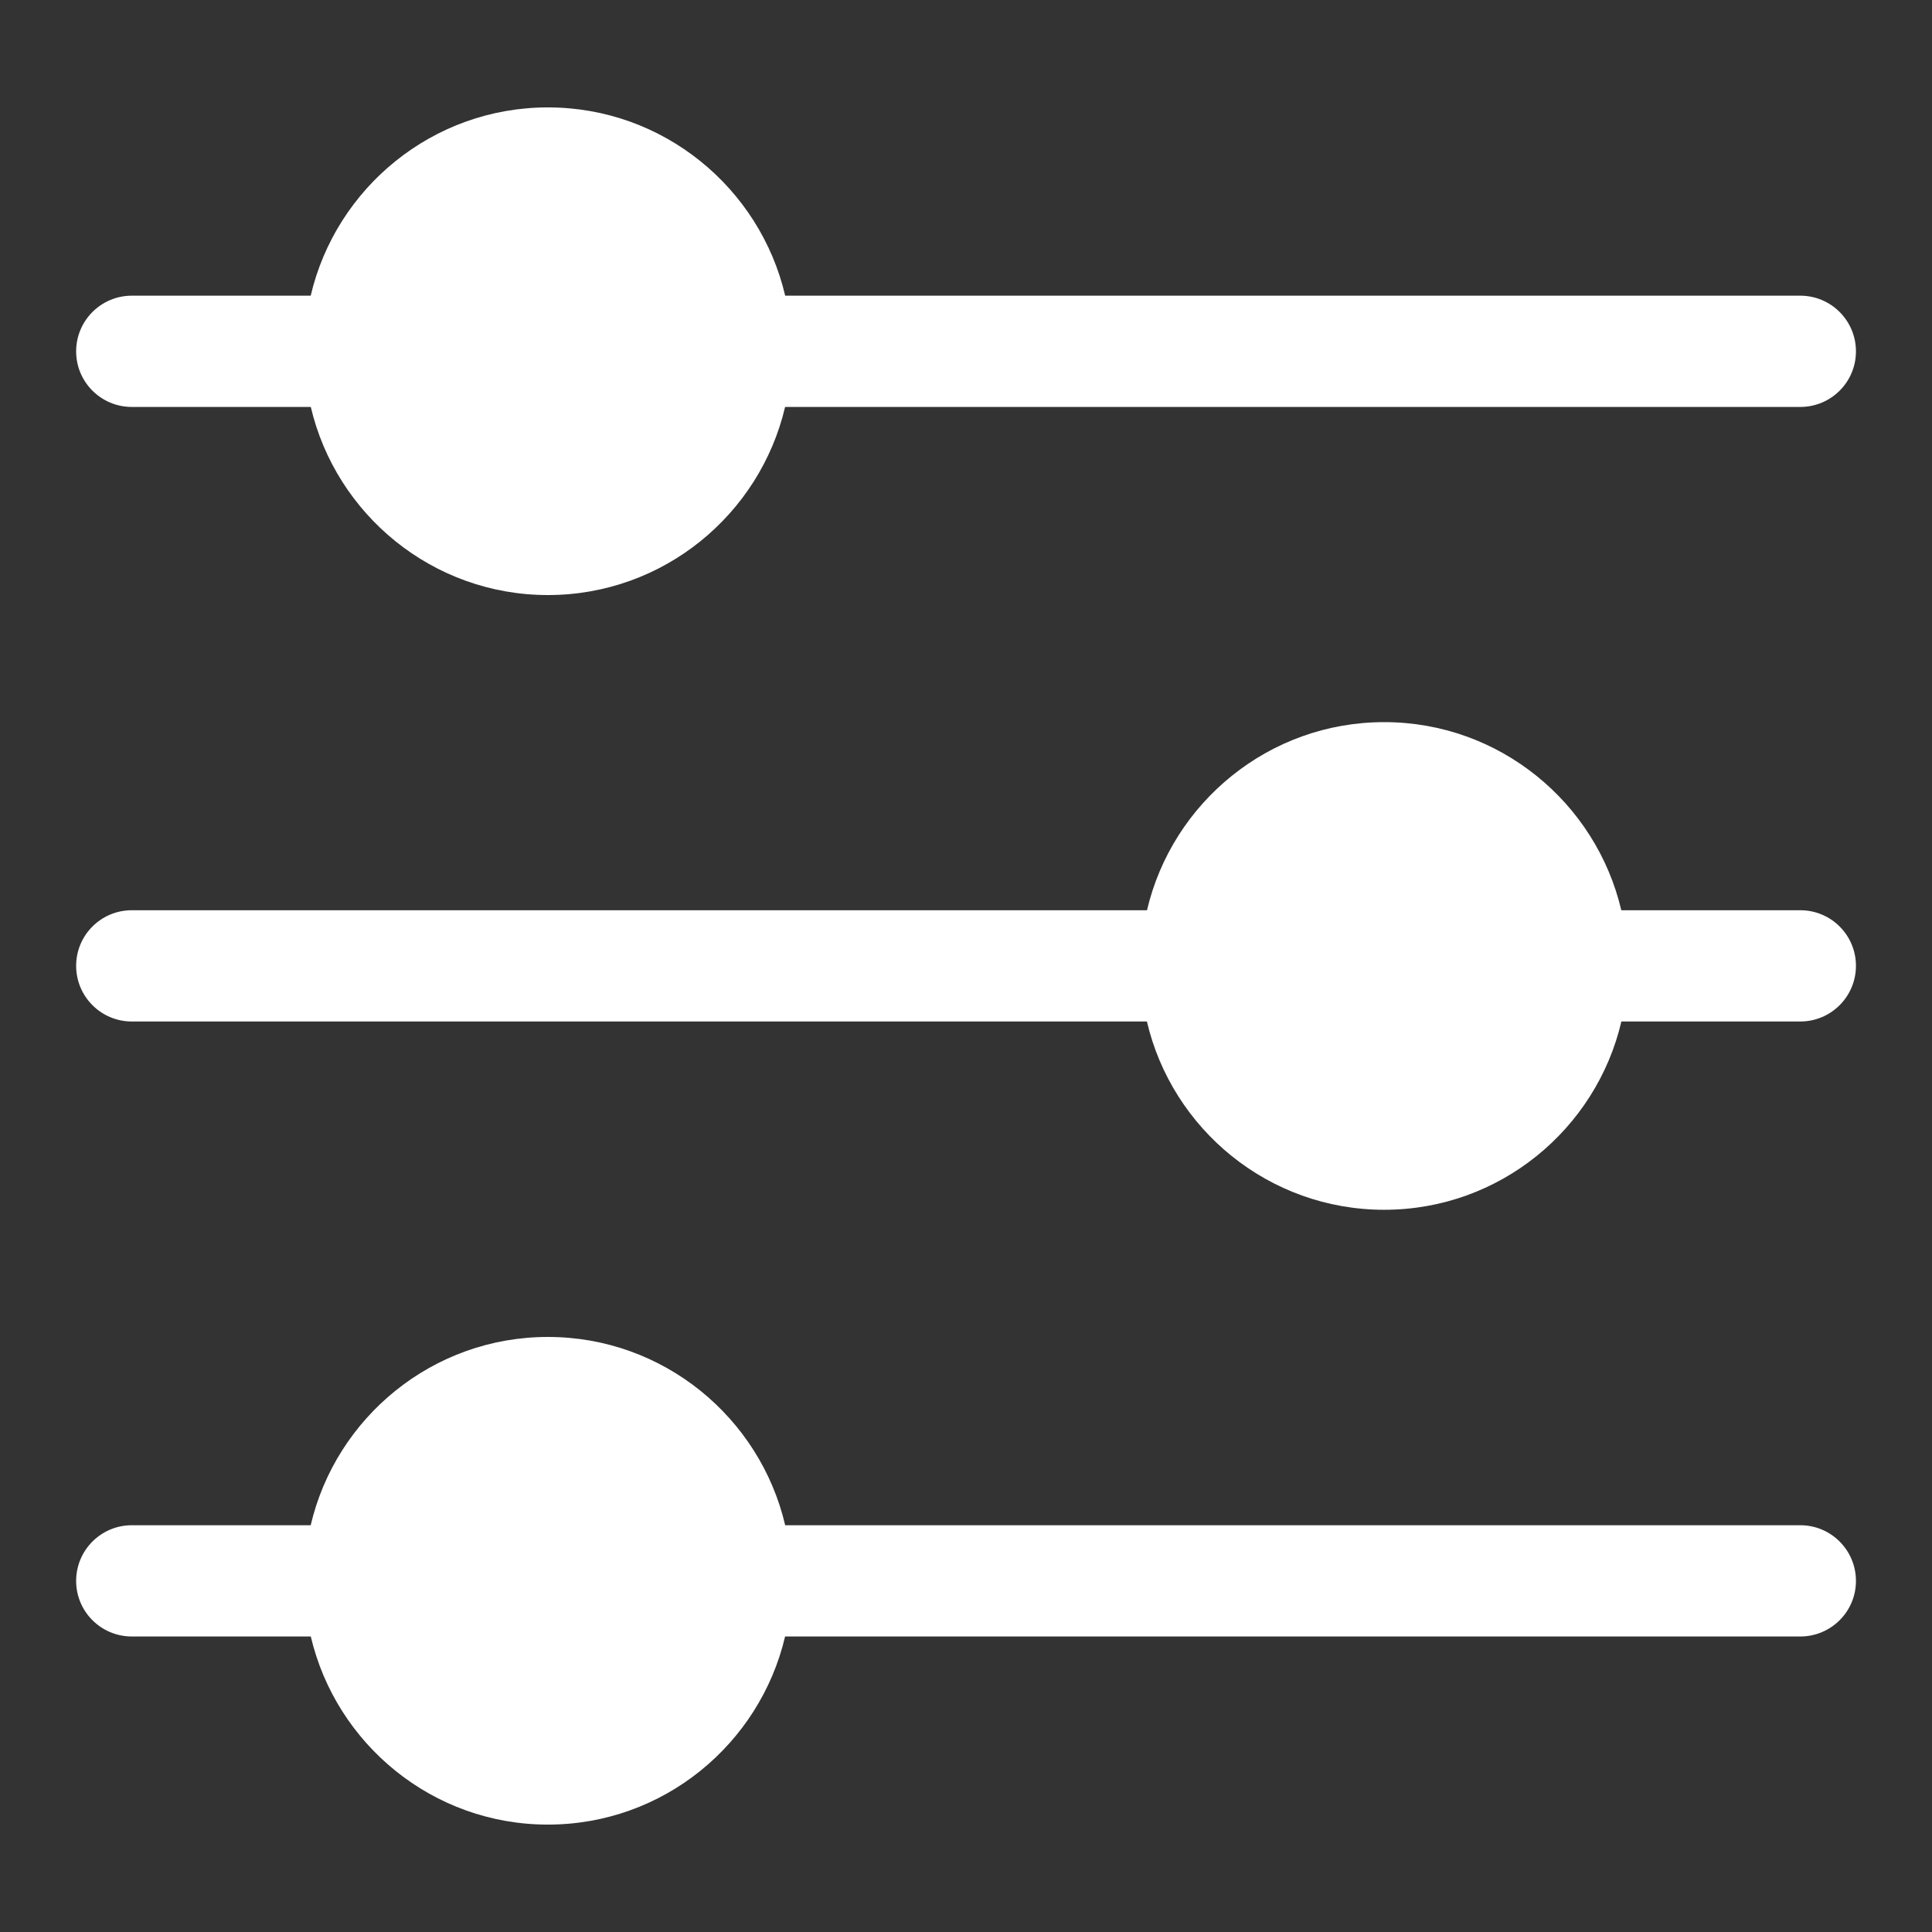
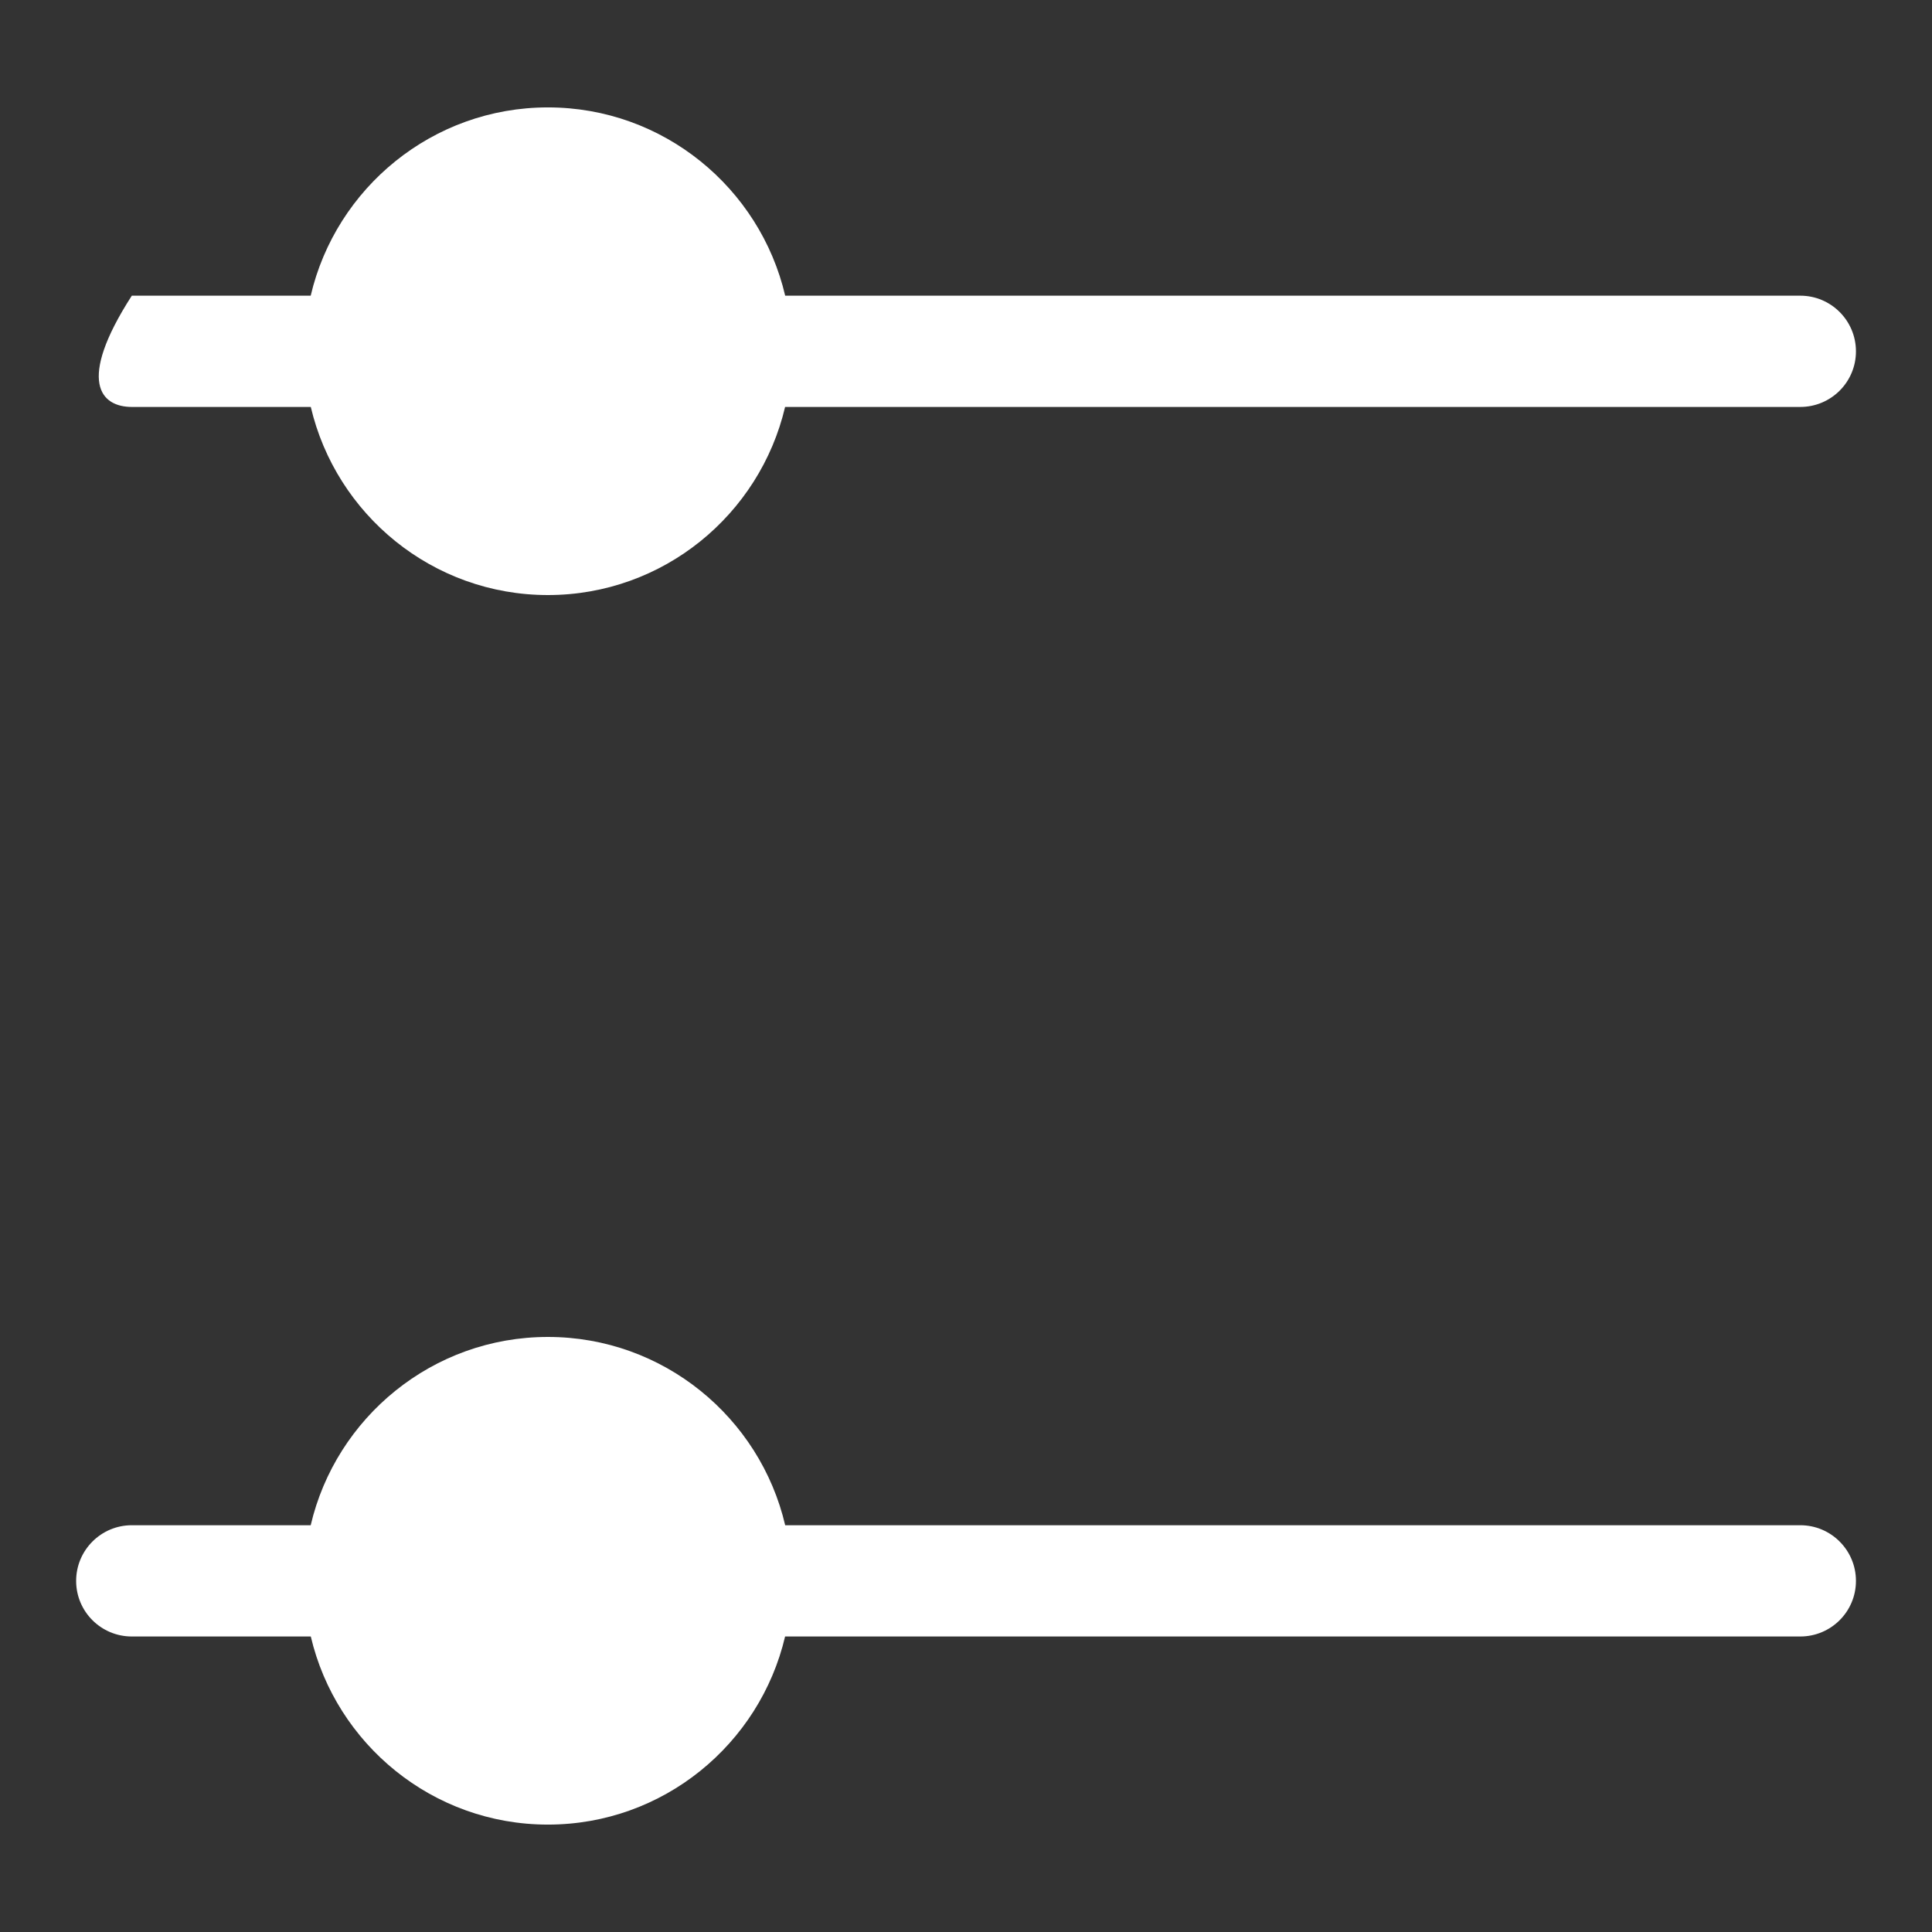
<svg xmlns="http://www.w3.org/2000/svg" width="22" height="22" viewBox="0 0 22 22" fill="none">
  <rect x="0" y="0" width="22" height="22" fill="#333333" stroke="none" />
  <g clip-path="url(#clip0_1022_570)">
-     <path d="M1.501 4.634H3.539C3.827 5.86 4.927 6.776 6.239 6.776C7.552 6.776 8.652 5.86 8.94 4.634H20.5C20.85 4.634 21.134 4.351 21.134 4.001C21.134 3.651 20.85 3.367 20.5 3.367H8.941C8.654 2.14 7.553 1.223 6.239 1.223C4.926 1.223 3.825 2.14 3.538 3.367H1.501C1.151 3.367 0.867 3.651 0.867 4.001C0.867 4.351 1.151 4.634 1.501 4.634Z" fill="white" />
-     <path d="M20.5 10.365H18.462C18.174 9.139 17.074 8.223 15.762 8.223C14.449 8.223 13.349 9.139 13.061 10.365H1.501C1.151 10.365 0.867 10.648 0.867 10.998C0.867 11.348 1.151 11.632 1.501 11.632H13.06C13.347 12.859 14.448 13.776 15.762 13.776C17.075 13.776 18.176 12.859 18.463 11.632H20.5C20.85 11.632 21.134 11.348 21.134 10.998C21.134 10.648 20.85 10.365 20.5 10.365Z" fill="white" />
+     <path d="M1.501 4.634H3.539C3.827 5.86 4.927 6.776 6.239 6.776C7.552 6.776 8.652 5.86 8.94 4.634H20.5C20.85 4.634 21.134 4.351 21.134 4.001C21.134 3.651 20.85 3.367 20.5 3.367H8.941C8.654 2.14 7.553 1.223 6.239 1.223C4.926 1.223 3.825 2.14 3.538 3.367H1.501C0.867 4.351 1.151 4.634 1.501 4.634Z" fill="white" />
    <path d="M20.5 17.368H8.941C8.654 16.141 7.553 15.224 6.239 15.224C4.926 15.224 3.825 16.141 3.538 17.368H1.501C1.151 17.368 0.867 17.652 0.867 18.002C0.867 18.352 1.151 18.635 1.501 18.635H3.539C3.827 19.861 4.927 20.777 6.239 20.777C7.552 20.777 8.652 19.861 8.94 18.635H20.5C20.85 18.635 21.134 18.352 21.134 18.002C21.134 17.652 20.85 17.368 20.5 17.368Z" fill="white" />
  </g>
  <defs>
    <clipPath id="clip0_1022_570">
      <rect width="21.333" height="21.333" fill="white" transform="translate(0.333 0.333)" />
    </clipPath>
  </defs>
</svg>